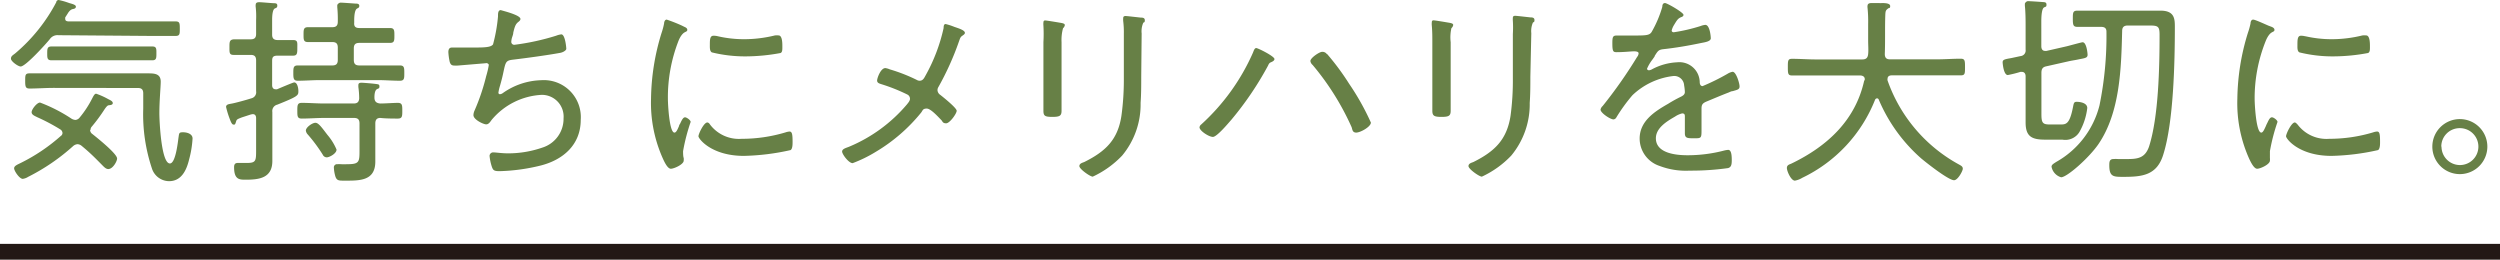
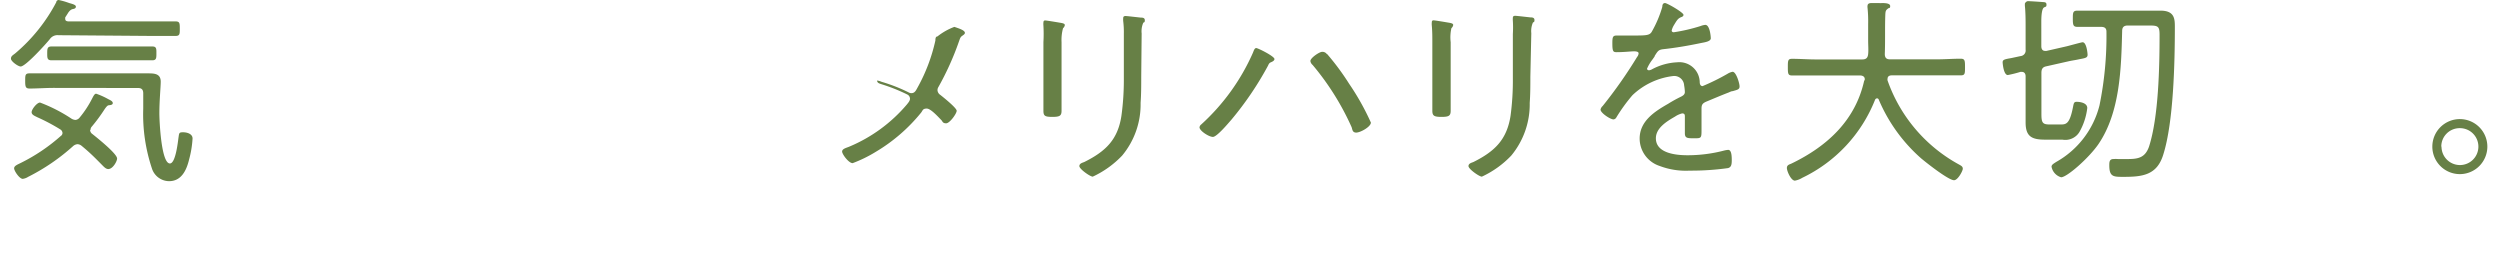
<svg xmlns="http://www.w3.org/2000/svg" viewBox="0 0 237.2 24.64">
  <defs>
    <style>.cls-1{fill:none;stroke:#231815;stroke-miterlimit:10;stroke-width:1.5px;}.cls-2{fill:#678046;}</style>
  </defs>
  <g id="レイヤー_2" data-name="レイヤー 2">
    <g id="心養生_質_キャッチ">
-       <line class="cls-1" x1="237.2" y1="23.89" y2="23.89" />
      <path class="cls-2" d="M5.55,3.34a.88.88,0,0,0-.82.37c-.36.45-2.3,2.6-2.77,2.6-.23,0-.92-.48-.92-.74s.19-.33.42-.52A16.19,16.19,0,0,0,5.34.21c0-.11.11-.21.23-.21a7.18,7.18,0,0,1,1,.29c.32.09.63.17.63.34s-.17.21-.29.23-.3.11-.49.43l-.23.36a.48.48,0,0,0,0,.15c0,.18.14.21.27.23h8c.72,0,1.44,0,2.18,0,.4,0,.42.15.42.68s0,.7-.42.7c-.72,0-1.46,0-2.18,0Zm3,9a.48.48,0,0,0,.22.38c.4.32,2.34,1.86,2.34,2.32,0,.26-.4,1-.84,1-.22,0-.41-.21-.56-.36-.73-.74-1.18-1.2-2-1.87a.66.66,0,0,0-.36-.13.71.71,0,0,0-.4.17,19.33,19.33,0,0,1-4.28,2.93,1.26,1.26,0,0,1-.51.19c-.32,0-.82-.76-.82-1s.33-.36.63-.51A17.19,17.19,0,0,0,5.77,12.9a.34.34,0,0,0,.16-.29.43.43,0,0,0-.19-.32,18.32,18.32,0,0,0-2.23-1.18C3.31,11,3,10.9,3,10.64s.5-.91.8-.91a14.88,14.88,0,0,1,3,1.54.85.85,0,0,0,.35.11.57.57,0,0,0,.41-.23,9.62,9.62,0,0,0,1.18-1.8c.08-.14.21-.46.38-.46a6.84,6.84,0,0,1,1.14.51c.15.08.44.19.44.38s-.27.19-.4.21-.29.25-.38.38A16.07,16.07,0,0,1,8.72,12,.45.45,0,0,0,8.59,12.31Zm-3.46-4c-.76,0-1.52.06-2.28.06-.38,0-.42-.17-.42-.72s0-.72.42-.72c.76,0,1.52,0,2.28,0H12.8c.4,0,.78,0,1.18,0,.63,0,1.27,0,1.27.79,0,.48-.13,1.81-.13,3,0,.66.17,4.76,1,4.76.55,0,.76-2.07.82-2.48s.05-.48.43-.48.9.15.9.59a9.64,9.64,0,0,1-.33,2c-.24,1-.72,2.05-1.9,2.05a1.73,1.73,0,0,1-1.63-1.22,16.18,16.18,0,0,1-.82-5.66c0-.49,0-1,0-1.46,0-.34-.15-.5-.49-.5ZM6.88,5.72c-.67,0-1.33,0-2,0-.4,0-.4-.23-.4-.65s0-.66.4-.66c.67,0,1.33,0,2,0h5.58c.67,0,1.33,0,2,0,.4,0,.38.24.38.66s0,.65-.38.65c-.67,0-1.33,0-2,0Z" />
-       <path class="cls-2" d="M25.82,8.09c0,.19.09.38.32.38a.66.66,0,0,0,.15,0c.23-.1,1.52-.65,1.62-.65.32,0,.4.59.4.82,0,.41,0,.49-2,1.29a.62.62,0,0,0-.47.7v3.52c0,.38,0,.76,0,1.12,0,1.61-1.22,1.78-2.53,1.78-.59,0-1.1,0-1.1-1.19,0-.25.08-.4.36-.4l.27,0h.6c.86,0,.86-.22.86-1.25v-3c0-.21-.08-.38-.32-.38a1.31,1.31,0,0,0-.27.06l-.74.24c-.53.2-.51.21-.59.46s-.09.23-.23.23-.24-.23-.38-.61a8.21,8.21,0,0,1-.32-1.06c0-.25.28-.27.47-.31.35-.05,1.6-.4,1.92-.51a.59.59,0,0,0,.46-.68V5.74c0-.38-.15-.53-.51-.53h-.08l-1.54,0c-.42,0-.4-.22-.4-.74s0-.74.52-.74c.28,0,.72,0,1.42,0h.08c.36,0,.51-.15.51-.51V1.9A8.18,8.18,0,0,0,24.26.65a.65.65,0,0,1,0-.19c0-.21.15-.25.35-.25S25.65.29,25.9.3s.41,0,.41.23-.13.21-.26.29-.23.42-.23,1.08V3.29c0,.36.17.51.53.51s1,0,1.46,0,.4.25.4.74,0,.74-.4.74-1,0-1.46,0-.53.15-.53.53ZM34.1,2.66H35c.68,0,1.34,0,2,0,.42,0,.42.23.42.71s0,.7-.42.7c-.69,0-1.35,0-2,0h-.9c-.38,0-.53.15-.53.53V5.68c0,.38.15.53.53.53h1.71c.71,0,1.41,0,2.13,0,.42,0,.42.23.42.73s0,.72-.42.72c-.7,0-1.42-.06-2.13-.06H30.38c-.7,0-1.41.06-2.13.06-.4,0-.42-.23-.42-.72s0-.73.42-.73c.72,0,1.43,0,2.13,0h1.14c.38,0,.53-.15.53-.53V4.52c0-.38-.15-.53-.53-.53h-.3c-.67,0-1.35,0-2,0-.42,0-.42-.23-.42-.7s0-.71.42-.71c.69,0,1.37,0,2,0h.3c.38,0,.53-.15.53-.53A11.75,11.75,0,0,0,32,.68c0-.05,0-.13,0-.19s.15-.24.32-.24,1.1.07,1.4.09c.14,0,.37,0,.37.21s-.12.19-.25.29-.25.47-.23,1.29C33.57,2.51,33.72,2.66,34.1,2.66Zm2,7.16c.47,0,1.23-.06,1.65-.06s.42.25.42.75,0,.74-.42.74-1.12,0-1.67-.06c-.34,0-.47.19-.47.53v2.43c0,.38,0,.78,0,1.18,0,1.86-1.52,1.81-2.94,1.81-.51,0-.7,0-.84-.37a3.36,3.36,0,0,1-.15-.85.3.3,0,0,1,.34-.34,1.83,1.83,0,0,1,.33,0,5.43,5.43,0,0,0,.57,0c1.19,0,1.19-.21,1.19-1.37V11.72c0-.38-.15-.53-.53-.53H30.76c-.7,0-1.41.06-2.13.06-.42,0-.42-.23-.42-.74s0-.75.42-.75c.72,0,1.43.06,2.13.06h2.79c.34,0,.5-.13.53-.47A8,8,0,0,0,34,8.25V8.09c0-.21.13-.24.3-.24s1,.07,1.31.11S36,8,36,8.21s-.11.17-.25.26-.24.36-.22.88C35.57,9.67,35.74,9.78,36.06,9.82ZM31,14.93a.43.43,0,0,1-.38-.26,14.84,14.84,0,0,0-1.41-1.9.66.66,0,0,1-.19-.38c0-.31.61-.74.91-.74s.63.49,1.14,1.15a5.36,5.36,0,0,1,.86,1.39C31.94,14.57,31.25,14.93,31,14.93Z" />
-       <path class="cls-2" d="M49.38,1.8c0,.12-.11.21-.21.29-.27.21-.34.48-.47,1,0,.17-.08.34-.14.55a1.92,1.92,0,0,0-.05.32.28.28,0,0,0,.3.29,22.74,22.74,0,0,0,3.95-.86,2,2,0,0,1,.5-.13c.36,0,.47,1.23.47,1.37s-.27.32-.55.38c-1.25.23-3.31.51-4.58.66-.59.08-.63.23-.82,1.1-.07.35-.17.78-.34,1.37a4,4,0,0,0-.15.65.14.14,0,0,0,.15.15.54.54,0,0,0,.27-.11,6.59,6.59,0,0,1,3.64-1.22,3.51,3.51,0,0,1,3.75,3.76c0,2.34-1.64,3.78-3.78,4.33a18,18,0,0,1-3.92.54c-.55,0-.62-.1-.74-.44a4.81,4.81,0,0,1-.21-1,.34.34,0,0,1,.38-.34c.23,0,.76.09,1.41.09A9.92,9.92,0,0,0,51.47,14a2.86,2.86,0,0,0,2-2.77A2.06,2.06,0,0,0,51.39,9a6.62,6.62,0,0,0-4.73,2.36c-.13.17-.28.44-.53.44s-1.21-.44-1.21-.88a1.14,1.14,0,0,1,.11-.44,19.84,19.84,0,0,0,1.1-3.26,7.8,7.8,0,0,0,.25-1.07A.25.25,0,0,0,46.07,6l-2.64.22a1.72,1.72,0,0,1-.32,0c-.27,0-.36-.11-.44-.34a5.94,5.94,0,0,1-.13-.93c0-.46.27-.44.4-.44.63,0,1.23,0,1.84,0,1.12,0,1.79,0,2-.3a15.37,15.37,0,0,0,.47-2.64c0-.29,0-.61.27-.61C47.59,1,49.38,1.41,49.38,1.8Z" />
-       <path class="cls-2" d="M64.94,2.55c.12.05.27.13.27.28s-.1.15-.27.25-.38.34-.57.81a14.75,14.75,0,0,0-1,5.49c0,.44.13,3.2.62,3.2.16,0,.27-.23.44-.63,0-.1.1-.19.13-.28.17-.37.29-.54.44-.54s.53.27.53.44a18,18,0,0,0-.72,2.77c0,.16,0,.5.06.65a1.14,1.14,0,0,1,0,.25c0,.36-.92.77-1.22.77s-.59-.6-.74-.93a12.86,12.86,0,0,1-1.14-5.71,21.84,21.84,0,0,1,1-6.25,6.61,6.61,0,0,0,.24-.9c0-.15.08-.36.25-.36a15,15,0,0,1,1.44.57Zm2.43,9.27a3.43,3.43,0,0,0,3,1.35,14.4,14.4,0,0,0,4.16-.61,1.52,1.52,0,0,1,.38-.08c.25,0,.29.29.29,1,0,.21,0,.64-.19.76a22.09,22.09,0,0,1-4.43.55c-3.09,0-4.31-1.63-4.31-1.86s.51-1.31.84-1.31C67.24,11.63,67.32,11.74,67.37,11.82Zm.74-8.38a11.16,11.16,0,0,0,2.51.28,12.33,12.33,0,0,0,2.91-.36,1.86,1.86,0,0,1,.34,0c.38,0,.36.83.36,1.1s0,.49-.17.57a18.31,18.31,0,0,1-3.31.32,13.2,13.2,0,0,1-3.21-.38c-.2-.11-.19-.44-.19-.65,0-.55,0-.93.35-.93A1.53,1.53,0,0,1,68.11,3.44Z" />
-       <path class="cls-2" d="M90.55,2.55c.44.15,1,.32,1,.57,0,.09-.1.17-.17.22-.25.17-.25.19-.4.61a26.81,26.81,0,0,1-1.94,4.3.55.55,0,0,0-.09.32.58.58,0,0,0,.26.43c.27.21,1.56,1.24,1.56,1.51s-.66,1.19-1,1.19-.34-.19-.45-.3c-.27-.27-1-1.1-1.39-1.1s-.38.19-.53.38a16.17,16.17,0,0,1-4.33,3.74,12.7,12.7,0,0,1-2.17,1.06c-.38,0-1-.85-1-1.1s.36-.34.64-.45a14.49,14.49,0,0,0,5.49-4c.12-.15.31-.36.31-.55a.45.45,0,0,0-.23-.4,16.6,16.6,0,0,0-2.51-1c-.17-.06-.38-.11-.38-.34s.34-1.18.78-1.18a1.55,1.55,0,0,1,.42.12,15.78,15.78,0,0,1,2.56,1,.54.54,0,0,0,.27.08c.34,0,.45-.29.59-.54a16.45,16.45,0,0,0,1.69-4.46c0-.11,0-.38.19-.38A5.88,5.88,0,0,1,90.55,2.55Z" />
+       <path class="cls-2" d="M90.55,2.55c.44.15,1,.32,1,.57,0,.09-.1.17-.17.22-.25.17-.25.19-.4.61a26.81,26.81,0,0,1-1.94,4.3.55.55,0,0,0-.09.32.58.58,0,0,0,.26.43c.27.21,1.56,1.24,1.56,1.51s-.66,1.19-1,1.19-.34-.19-.45-.3c-.27-.27-1-1.1-1.39-1.1s-.38.19-.53.38a16.17,16.17,0,0,1-4.33,3.74,12.7,12.7,0,0,1-2.17,1.06c-.38,0-1-.85-1-1.1s.36-.34.64-.45a14.49,14.49,0,0,0,5.49-4c.12-.15.31-.36.31-.55a.45.45,0,0,0-.23-.4,16.6,16.6,0,0,0-2.51-1c-.17-.06-.38-.11-.38-.34a1.55,1.55,0,0,1,.42.12,15.78,15.78,0,0,1,2.56,1,.54.54,0,0,0,.27.08c.34,0,.45-.29.59-.54a16.45,16.45,0,0,0,1.69-4.46c0-.11,0-.38.19-.38A5.88,5.88,0,0,1,90.55,2.55Z" />
      <path class="cls-2" d="M100.72,7.67c0,.95,0,1.89,0,2.84,0,.49-.19.58-.88.58S99,11,99,10.51c0-.93,0-1.89,0-2.82V4A14.09,14.09,0,0,0,99,2.43a1.51,1.51,0,0,1,0-.3c0-.13.06-.19.17-.19s1.14.17,1.37.21.49.07.49.23a.49.49,0,0,1-.17.3A4.23,4.23,0,0,0,100.72,4Zm7.56-.38c0,.84,0,1.66-.06,2.47a7.58,7.58,0,0,1-1.75,5,9.14,9.14,0,0,1-2.79,2c-.25,0-1.27-.72-1.27-1s.36-.33.49-.4c2-1,3.16-2.11,3.5-4.37a25,25,0,0,0,.23-3.55V3.23A8.65,8.65,0,0,0,106.57,2a1.67,1.67,0,0,1,0-.29c0-.15.1-.19.23-.19s1.14.12,1.44.15c.14,0,.38,0,.38.25s-.09.17-.15.25a2,2,0,0,0-.15,1Z" />
      <path class="cls-2" d="M120.92,5.6c0,.18-.25.27-.38.33s-.19.21-.23.3a30.59,30.59,0,0,1-3.46,5.11c-.29.33-1.39,1.65-1.77,1.65s-1.27-.58-1.27-.91a.39.39,0,0,1,.15-.26A20.18,20.18,0,0,0,118.88,5c.06-.14.14-.44.31-.44S120.92,5.34,120.92,5.6Zm5-.47A23.47,23.47,0,0,1,128,7.94a23.64,23.64,0,0,1,2.07,3.69c0,.4-1,.95-1.39.95s-.36-.33-.45-.54a25,25,0,0,0-3.69-5.88.58.58,0,0,1-.21-.37c0-.3.86-.87,1.1-.87A.51.51,0,0,1,125.89,5.13Z" />
      <path class="cls-2" d="M137.64,7.67c0,.95,0,1.89,0,2.84,0,.49-.19.58-.87.58s-.87-.09-.87-.58c0-.93,0-1.89,0-2.82V4c0-.51,0-1-.05-1.58a1.51,1.51,0,0,1,0-.3c0-.13.05-.19.17-.19s1.14.17,1.37.21.49.07.49.23a.49.49,0,0,1-.17.3A3.92,3.92,0,0,0,137.64,4Zm7.56-.38c0,.84,0,1.66-.06,2.47a7.63,7.63,0,0,1-1.75,5,9.14,9.14,0,0,1-2.79,2c-.25,0-1.27-.72-1.27-1s.36-.33.49-.4c2-1,3.15-2.11,3.5-4.37a25,25,0,0,0,.22-3.55V3.23a10.37,10.37,0,0,0,0-1.25,1.67,1.67,0,0,1,0-.29c0-.15.09-.19.23-.19s1.14.12,1.44.15c.13,0,.38,0,.38.25s-.09.17-.15.25a2,2,0,0,0-.15,1Z" />
      <path class="cls-2" d="M159.73,1.41c0,.13-.13.19-.23.22-.32.14-.39.29-.68.76a1.78,1.78,0,0,0-.21.5c0,.13.1.17.21.17a16.44,16.44,0,0,0,2.53-.59,1.65,1.65,0,0,1,.45-.11c.44,0,.52,1.14.52,1.27,0,.3-.55.38-.92.45-1.19.25-2.41.46-3.62.59-.42.06-.48.16-.78.63,0,.08-.1.17-.17.29a4,4,0,0,0-.56.93c0,.09.1.15.18.15a.71.71,0,0,0,.3-.1,5.59,5.59,0,0,1,2.39-.66,1.93,1.93,0,0,1,2.13,1.88c0,.17.06.38.27.38A20.17,20.17,0,0,0,163.91,7a1.42,1.42,0,0,1,.48-.19c.34,0,.66,1.1.66,1.39s-.21.32-.66.45c-.1,0-.23.06-.36.12-.73.28-1.43.58-2.13.87-.34.15-.46.27-.46.66,0,.71,0,1.43,0,2.13s-.07.69-.7.69-.88,0-.88-.48,0-1,0-1.54c0-.19,0-.34-.26-.34a2.1,2.1,0,0,0-.67.3c-.76.44-1.82,1.07-1.82,2.06,0,1.44,1.94,1.61,3,1.61a13.69,13.69,0,0,0,3.49-.45,2.38,2.38,0,0,1,.37-.06c.32,0,.34.59.34,1s-.06.65-.36.73a25.15,25.15,0,0,1-3.63.24,7,7,0,0,1-2.87-.45,2.74,2.74,0,0,1-1.88-2.59c0-1.65,1.4-2.56,2.7-3.3a12.33,12.33,0,0,1,1.23-.68c.19-.1.36-.21.36-.44a4.5,4.5,0,0,0-.07-.63.94.94,0,0,0-1-.89,6.75,6.75,0,0,0-3.9,1.82,16,16,0,0,0-1.53,2.11.35.35,0,0,1-.27.19c-.3,0-1.23-.61-1.23-.93a.61.61,0,0,1,.2-.34,43.82,43.82,0,0,0,3.27-4.66.57.57,0,0,0,.14-.34c0-.13-.16-.19-.44-.19s-.93.08-1.65.08c-.33,0-.4-.08-.4-.86,0-.59.05-.72.43-.72s.93,0,1.48,0c1.28,0,1.62,0,1.83-.36a10.76,10.76,0,0,0,1-2.36c0-.21.07-.36.26-.36S159.73,1.18,159.73,1.41Z" />
      <path class="cls-2" d="M176.93,7.52c0-.26-.21-.36-.46-.36h-4.22c-.74,0-1.48,0-2.22,0-.38,0-.4-.17-.4-.78s0-.8.4-.8c.74,0,1.48.06,2.22.06h4.43c.36,0,.53-.13.57-.51s0-.84,0-1.28V2.3a12.64,12.64,0,0,0-.06-1.58.41.41,0,0,1,0-.15c0-.25.21-.28.4-.28l.69,0a1.37,1.37,0,0,0,.28,0c.46,0,.78.06.78.29s-.1.15-.17.21c-.25.17-.27.26-.29.57-.05,1.25,0,2.5-.05,3.76,0,.36.15.51.49.51h4.48c.74,0,1.49-.06,2.23-.06.4,0,.41.19.41.8s0,.78-.41.78c-.74,0-1.49,0-2.23,0h-4.31c-.21,0-.4.08-.4.33a.36.36,0,0,0,0,.15,14.57,14.57,0,0,0,6.82,8c.17.1.32.17.32.38s-.47,1.09-.83,1.09c-.53,0-2.66-1.68-3.14-2.09a15.4,15.4,0,0,1-4-5.55.18.18,0,0,0-.17-.13.23.23,0,0,0-.19.15A13.86,13.86,0,0,1,171,16.87a2,2,0,0,1-.7.27c-.37,0-.76-.9-.76-1.2s.26-.34.43-.42c3.38-1.63,6.06-4.08,6.9-7.85C176.91,7.62,176.93,7.58,176.93,7.52Z" />
      <path class="cls-2" d="M196.1,4.39c.25-.06,1.39-.38,1.5-.38.38,0,.47,1.08.47,1.18,0,.28-.18.32-.79.43-.25.06-.54.1-.9.17l-2.22.5c-.36.07-.47.26-.47.63v3.89c0,.84.11,1,.79,1h1c.53,0,.88,0,1.2-1.62.08-.4.09-.53.36-.53s1,.08,1,.59a6,6,0,0,1-.76,2.3,1.57,1.57,0,0,1-1.6.7h-1.63c-1.26,0-1.86-.28-1.86-1.63,0-.4,0-.8,0-1.18V7.24c0-.21-.09-.42-.36-.42l-.13,0a11.06,11.06,0,0,1-1.2.3c-.4,0-.49-1.12-.49-1.21,0-.25.19-.29.82-.4l.89-.19a.53.53,0,0,0,.47-.61V2.64c0-.63,0-1.46-.07-2.09,0-.06,0-.13,0-.19s.13-.25.3-.25,1.09.06,1.33.08.42,0,.42.25-.09.17-.25.28-.24.61-.24,1.31V4.39c0,.23.09.44.36.44l.13,0Zm3.25-1.84h-.08c-.72,0-1.42,0-2.15,0-.41,0-.45-.17-.45-.76s0-.78.45-.78c.73,0,1.43,0,2.15,0h4l1.71,0c1.33,0,1.37.76,1.37,1.54,0,3.35-.12,9-1.09,12.09-.6,2-2,2.14-3.8,2.14-.94,0-1.33,0-1.33-1.1,0-.27,0-.59.39-.59a3.13,3.13,0,0,1,.43,0c.31,0,.67,0,.95,0,1,0,1.64-.15,2-1.18.91-2.83,1-7.58,1-10.6,0-.82-.14-.89-1-.89h-2c-.38,0-.55.15-.55.53-.09,3.53-.19,7.69-2.24,10.71-.91,1.33-3,3.16-3.55,3.16a1.29,1.29,0,0,1-.91-1c0-.19.19-.29.45-.46A8.54,8.54,0,0,0,199.2,10,32.8,32.8,0,0,0,199.86,3C199.86,2.68,199.69,2.55,199.35,2.55Z" />
-       <path class="cls-2" d="M215.54,2.55c.11.05.26.13.26.28s-.09.15-.26.25-.38.34-.57.81a14.56,14.56,0,0,0-1.05,5.49c0,.44.13,3.2.63,3.2.15,0,.26-.23.44-.63a2.39,2.39,0,0,1,.13-.28c.17-.37.28-.54.44-.54s.53.27.53.44a18,18,0,0,0-.72,2.77c0,.16,0,.5,0,.65a1.14,1.14,0,0,1,0,.25c0,.36-.91.77-1.21.77s-.59-.6-.75-.93a12.85,12.85,0,0,1-1.13-5.71,21.83,21.83,0,0,1,1-6.25,6.63,6.63,0,0,0,.25-.9c0-.15.07-.36.25-.36s1,.38,1.44.57ZM218,11.82a3.42,3.42,0,0,0,3,1.35,14.45,14.45,0,0,0,4.16-.61,1.36,1.36,0,0,1,.38-.08c.25,0,.28.29.28,1,0,.21,0,.64-.19.76a22,22,0,0,1-4.42.55c-3.1,0-4.31-1.63-4.31-1.86s.51-1.31.83-1.31C217.84,11.63,217.91,11.74,218,11.82Zm.74-8.38a11.16,11.16,0,0,0,2.51.28,12.25,12.25,0,0,0,2.9-.36,2.11,2.11,0,0,1,.35,0c.38,0,.36.83.36,1.1s0,.49-.18.57a18.11,18.11,0,0,1-3.3.32,13.14,13.14,0,0,1-3.21-.38c-.21-.11-.19-.44-.19-.65,0-.55,0-.93.34-.93A1.6,1.6,0,0,1,218.71,3.44Z" />
      <path class="cls-2" d="M236,13.91a2.61,2.61,0,1,1-2.6-2.61A2.61,2.61,0,0,1,236,13.91Zm-4.35,0a1.75,1.75,0,1,0,1.75-1.75A1.74,1.74,0,0,0,231.63,13.91Z" />
    </g>
  </g>
</svg>